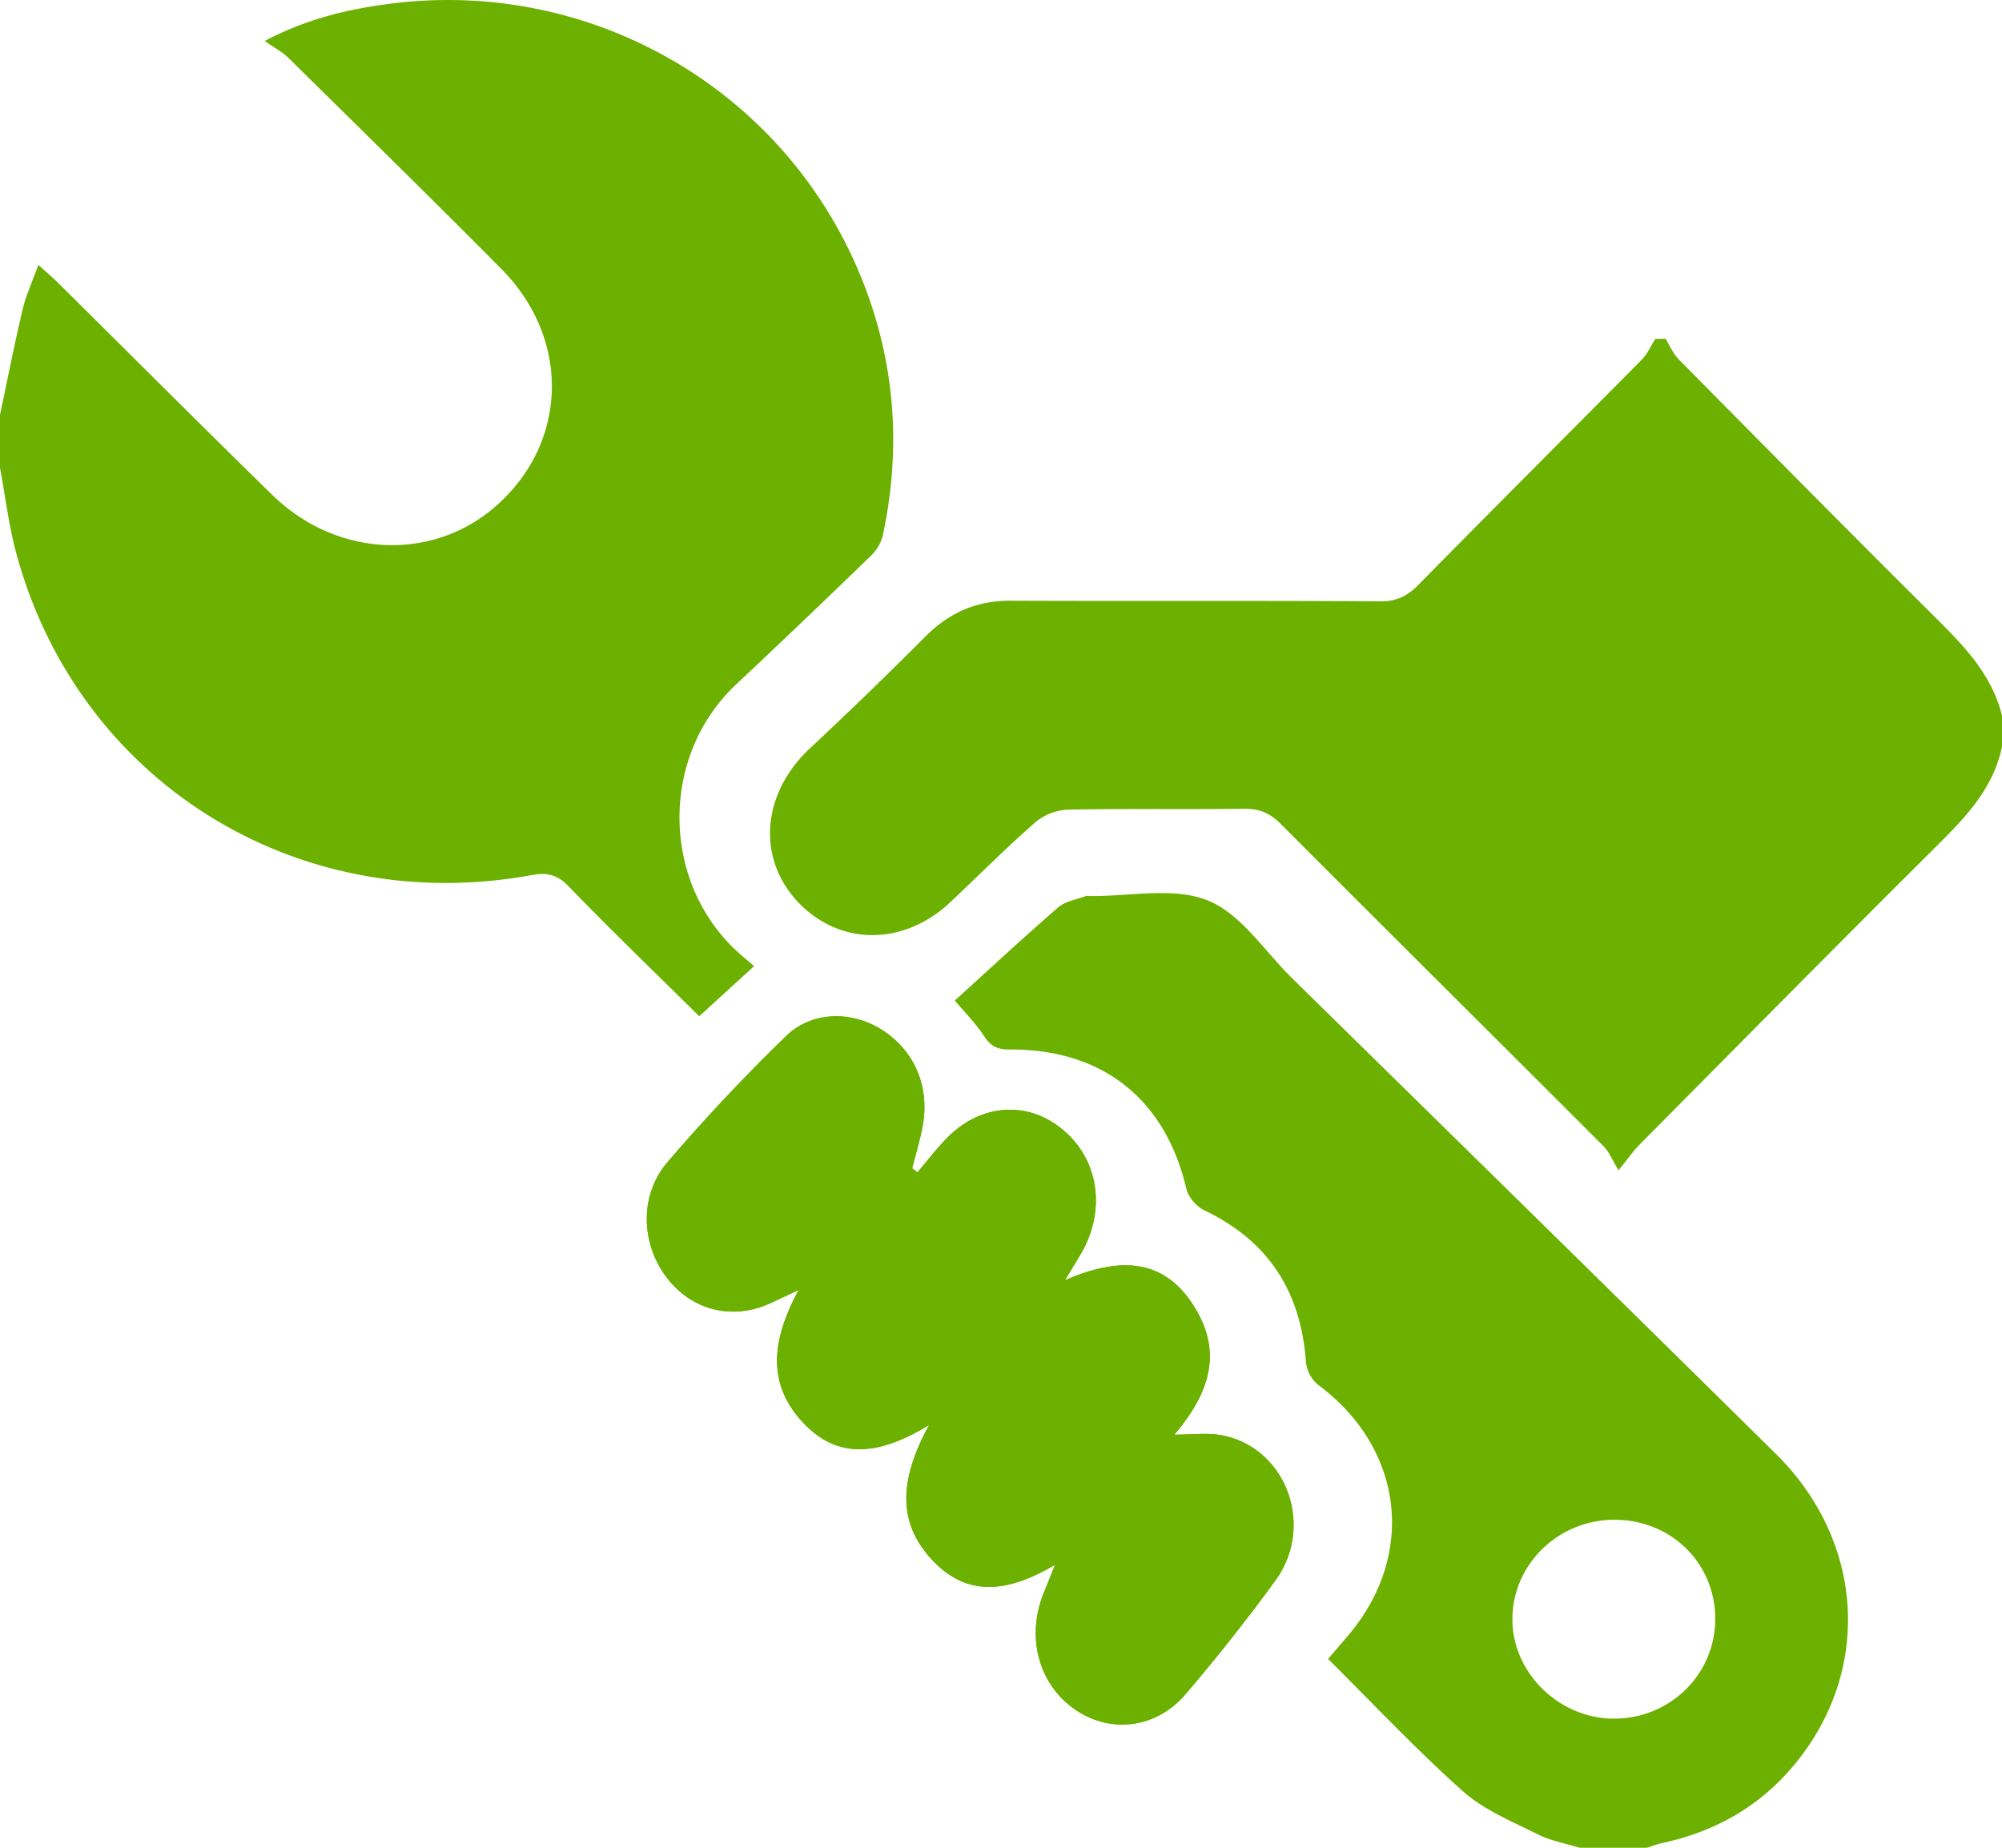
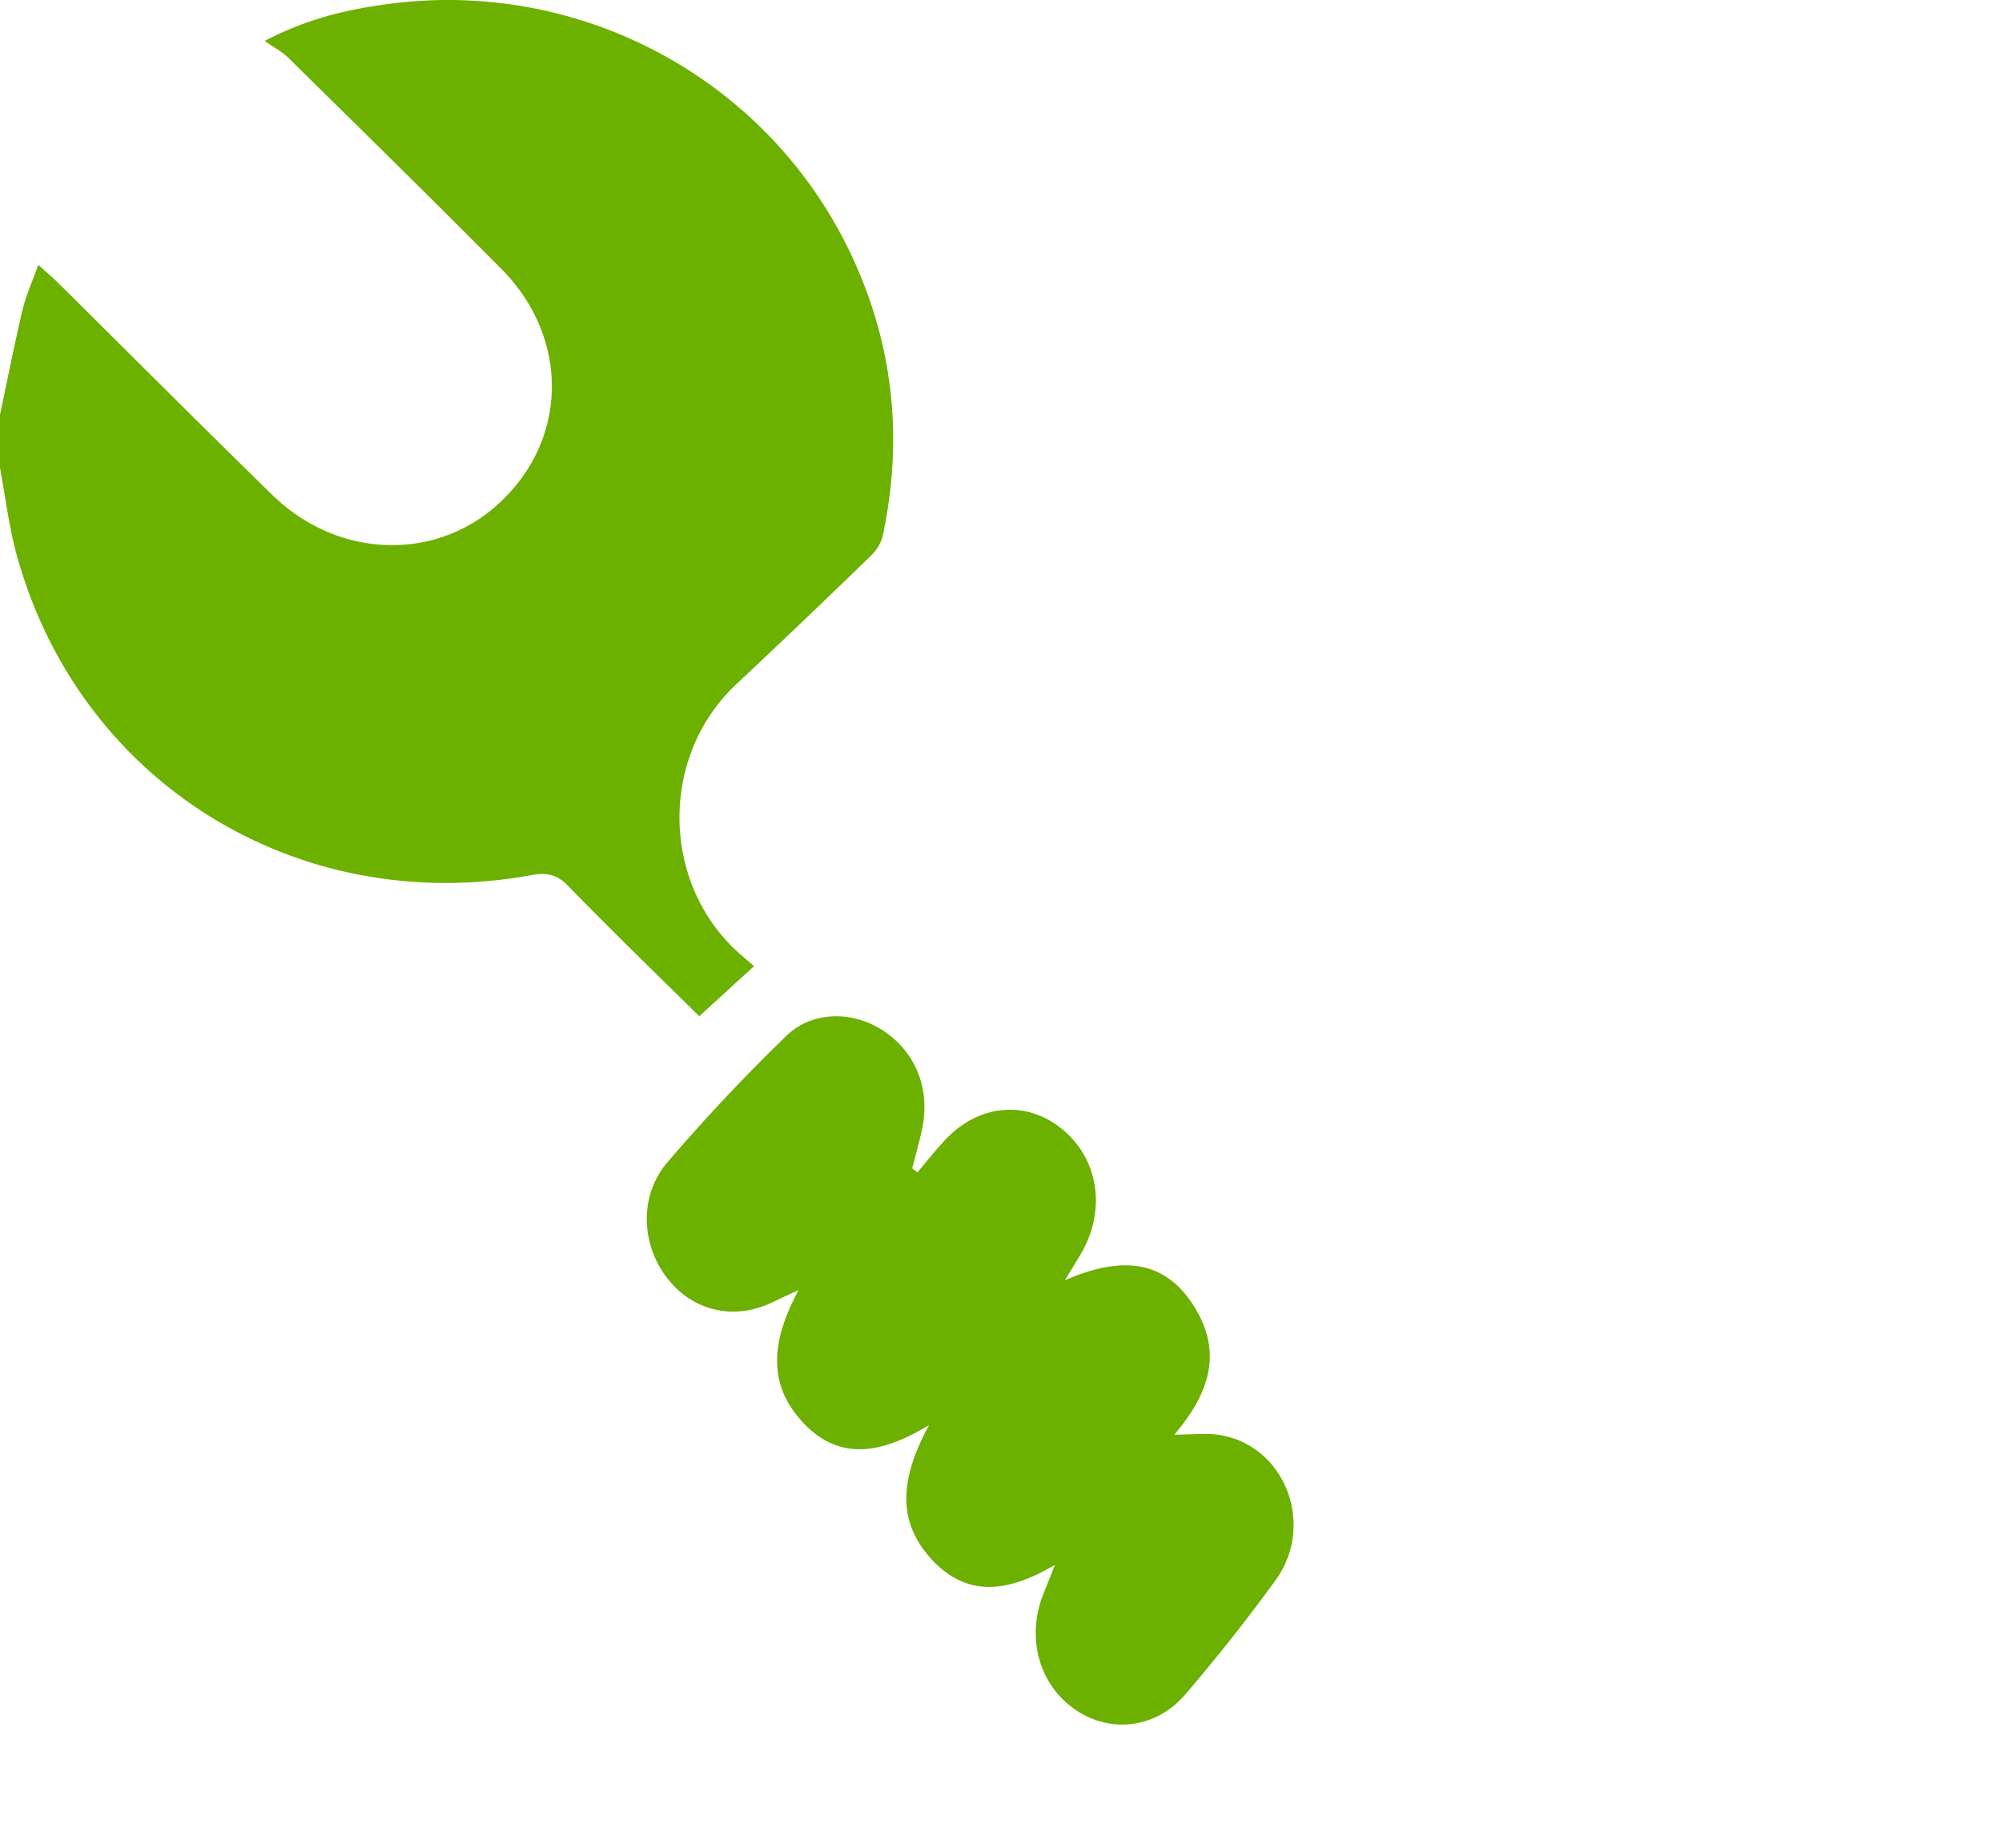
<svg xmlns="http://www.w3.org/2000/svg" width="65" height="60" viewBox="0 0 65 60">
  <title>56175565-3777-4114-BDB3-F46F8CC56CE4</title>
  <g fill="#6CB100" fill-rule="evenodd">
    <path d="M38.128 46.585c1.046-1.23 1.565-2.518.753-3.973-1-1.792-2.52-1.815-4.306-1.04.241-.397.369-.606.495-.816.831-1.388.633-3.014-.49-4.01-1.15-1.02-2.72-.938-3.848.221-.335.345-.63.732-.944 1.1l-.171-.13c.108-.426.232-.848.322-1.277.27-1.294-.2-2.479-1.243-3.18-.984-.659-2.315-.672-3.174.164a60.376 60.376 0 0 0-3.856 4.102c-.904 1.061-.853 2.598-.058 3.686.818 1.12 2.175 1.465 3.437.871l.884-.414c-.823 1.535-1.053 2.928.042 4.192 1.194 1.378 2.586 1.167 4.193.194-.895 1.648-1.095 3.078.076 4.352 1.181 1.286 2.53 1.06 4.013.186-.165.415-.26.658-.359.899-.585 1.425-.183 2.96.993 3.787 1.146.805 2.65.64 3.609-.491a60.746 60.746 0 0 0 2.917-3.692c1.31-1.812.307-4.378-1.817-4.72-.435-.07-.889-.01-1.468-.01M0 13.467c.242-1.138.466-2.28.733-3.413.109-.459.312-.896.511-1.453.249.224.442.386.62.562 2.324 2.302 4.633 4.618 6.973 6.904 2.086 2.04 5.196 2.18 7.262.369 2.347-2.059 2.44-5.425.176-7.707-2.287-2.305-4.606-4.577-6.918-6.857-.187-.183-.431-.31-.764-.543C9.987.602 11.265.311 12.561.135c6.449-.878 12.675 2.603 15.256 8.533 1.221 2.805 1.484 5.72.848 8.708-.05.238-.202.49-.379.661a377 377 0 0 1-4.382 4.184c-2.547 2.39-2.44 6.617.236 8.857.11.092.218.187.343.294L22.703 33c-1.428-1.412-2.863-2.794-4.247-4.224-.37-.383-.71-.45-1.196-.36C9.652 29.81 2.55 25.39.536 17.994c-.25-.915-.36-1.867-.536-2.802v-1.725z" />
-     <path d="M65 24.248c-.277 1.33-1.146 2.253-2.07 3.172-3.25 3.232-6.472 6.495-9.7 9.75-.185.186-.335.406-.68.83-.21-.342-.31-.604-.49-.784-3.494-3.496-7.003-6.978-10.493-10.477-.35-.35-.701-.485-1.191-.478-1.905.027-3.81-.01-5.715.03a1.781 1.781 0 0 0-1.051.414c-.951.834-1.844 1.733-2.766 2.6-1.525 1.431-3.623 1.409-4.965-.047-1.327-1.439-1.125-3.526.43-4.97a148.696 148.696 0 0 0 3.755-3.637c.769-.765 1.655-1.15 2.746-1.145 4 .016 8.001-.006 12.002.02.529.004.875-.166 1.234-.53 2.412-2.451 4.846-4.88 7.264-7.324.182-.185.29-.443.433-.667l.333-.005c.14.224.245.484.427.668 2.77 2.802 5.538 5.606 8.334 8.382.935.929 1.837 1.857 2.163 3.192v1.006z" />
-     <path d="M55.69 52.566c-.002-1.806-1.425-3.21-3.262-3.216-1.812-.006-3.298 1.418-3.324 3.186-.026 1.77 1.518 3.288 3.33 3.271 1.812-.016 3.257-1.454 3.256-3.24zM51.287 60c-.455-.141-.94-.225-1.36-.436-.836-.42-1.747-.79-2.427-1.397-1.509-1.344-2.894-2.822-4.381-4.298.214-.25.446-.516.673-.786 2.202-2.62 1.769-6.066-.995-8.114a1.114 1.114 0 0 1-.396-.732c-.158-2.26-1.188-3.927-3.296-4.934-.254-.121-.522-.426-.584-.69-.679-2.917-2.72-4.554-5.752-4.534-.39.002-.603-.107-.814-.428-.287-.436-.664-.815-.955-1.162 1.11-1.007 2.218-2.037 3.36-3.028.227-.197.586-.249.887-.363.042-.016.096-.002.144-.002 1.287.015 2.712-.303 3.819.142 1.081.434 1.842 1.642 2.735 2.52 5.24 5.148 10.486 10.29 15.712 15.451 2.896 2.861 3.128 7.07.582 10.118-1.118 1.338-2.568 2.158-4.288 2.523-.162.035-.317.1-.476.15h-2.188z" />
-     <path d="M38.128 46.585c.58 0 1.033-.06 1.468.01 2.124.343 3.127 2.909 1.817 4.72a60.746 60.746 0 0 1-2.917 3.693c-.96 1.13-2.463 1.296-3.609.49-1.176-.825-1.578-2.361-.993-3.786.1-.241.194-.484.36-.9-1.484.874-2.833 1.1-4.014-.185-1.17-1.274-.971-2.704-.076-4.352-1.607.973-3 1.184-4.193-.194-1.095-1.264-.865-2.657-.042-4.192l-.884.414c-1.262.594-2.62.25-3.437-.87-.795-1.09-.846-2.626.058-3.687a60.376 60.376 0 0 1 3.856-4.102c.859-.836 2.19-.823 3.174-.163 1.044.7 1.513 1.885 1.243 3.179-.09.43-.214.851-.322 1.277l.171.13c.314-.368.61-.755.944-1.1 1.128-1.159 2.699-1.241 3.849-.22 1.122.995 1.32 2.621.489 4.009-.126.21-.254.42-.495.817 1.785-.776 3.306-.753 4.306 1.039.812 1.455.293 2.743-.753 3.973" />
  </g>
</svg>